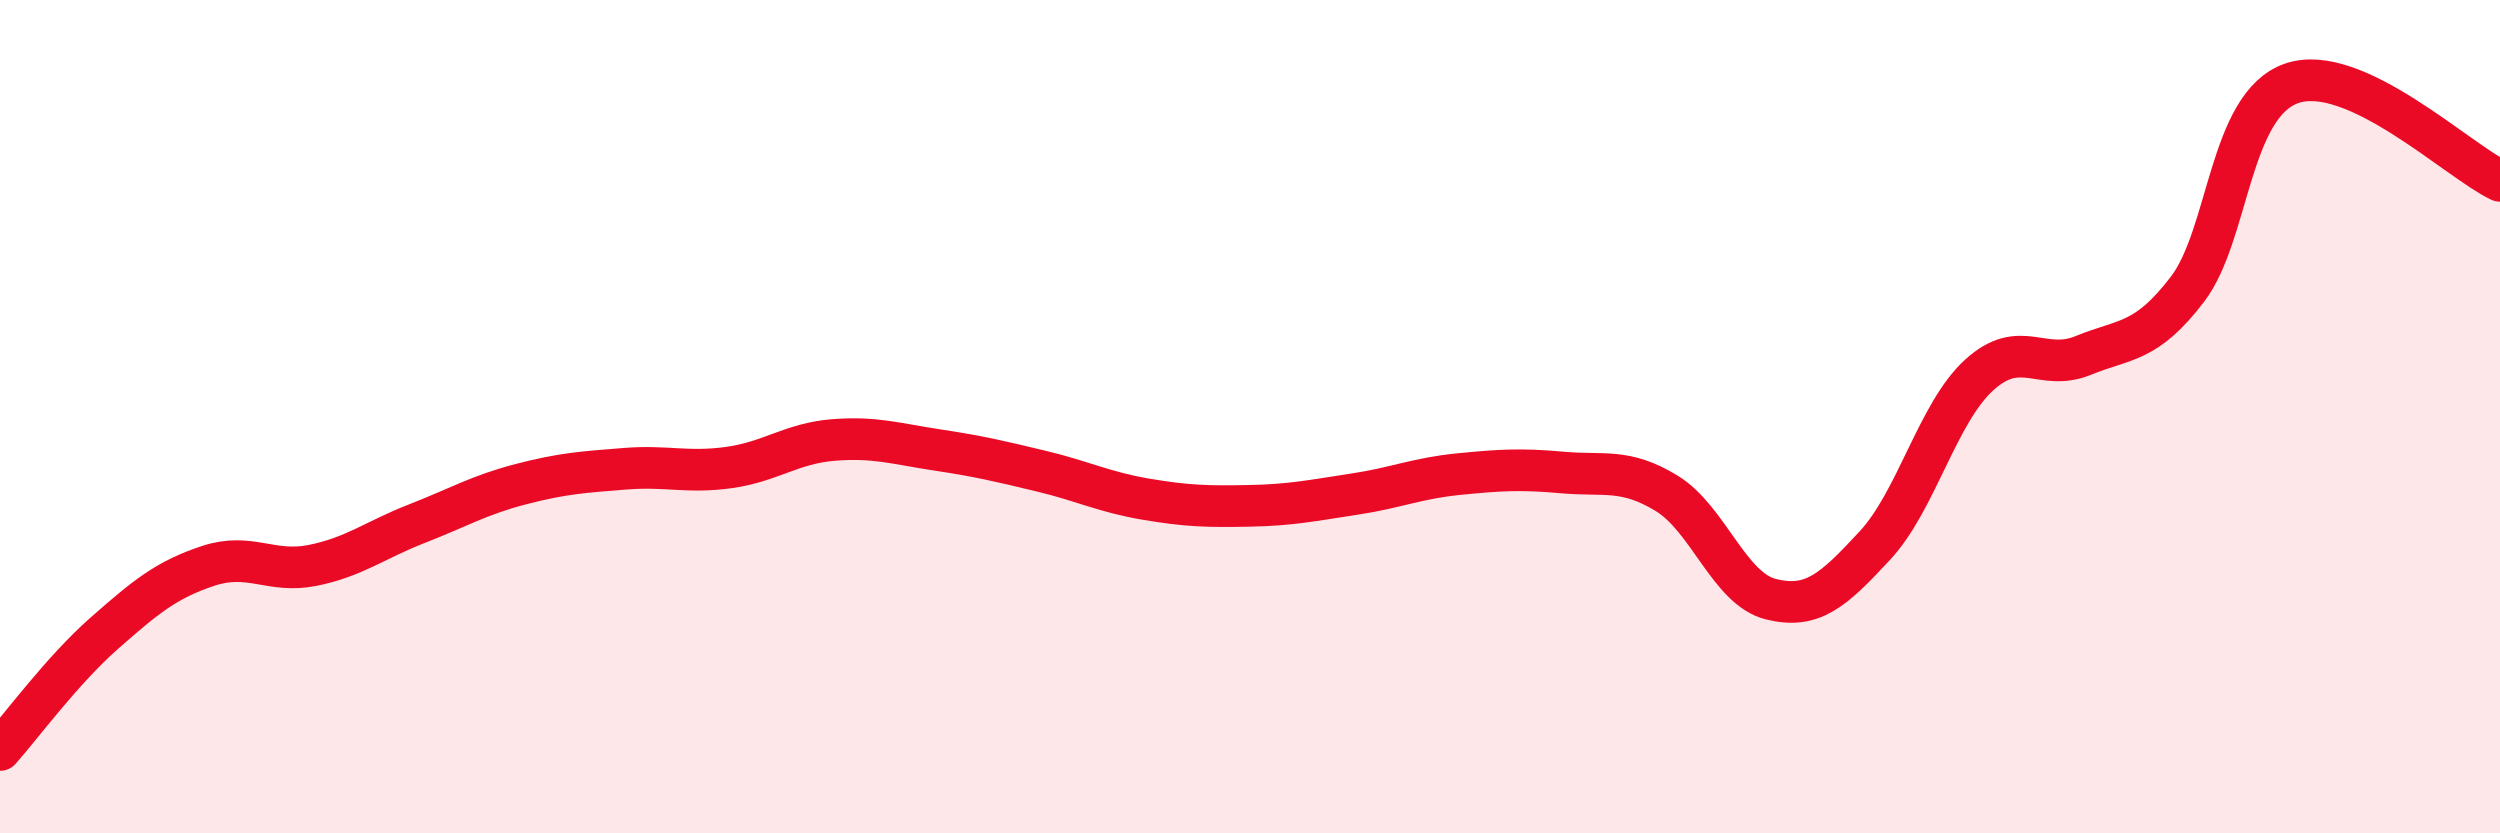
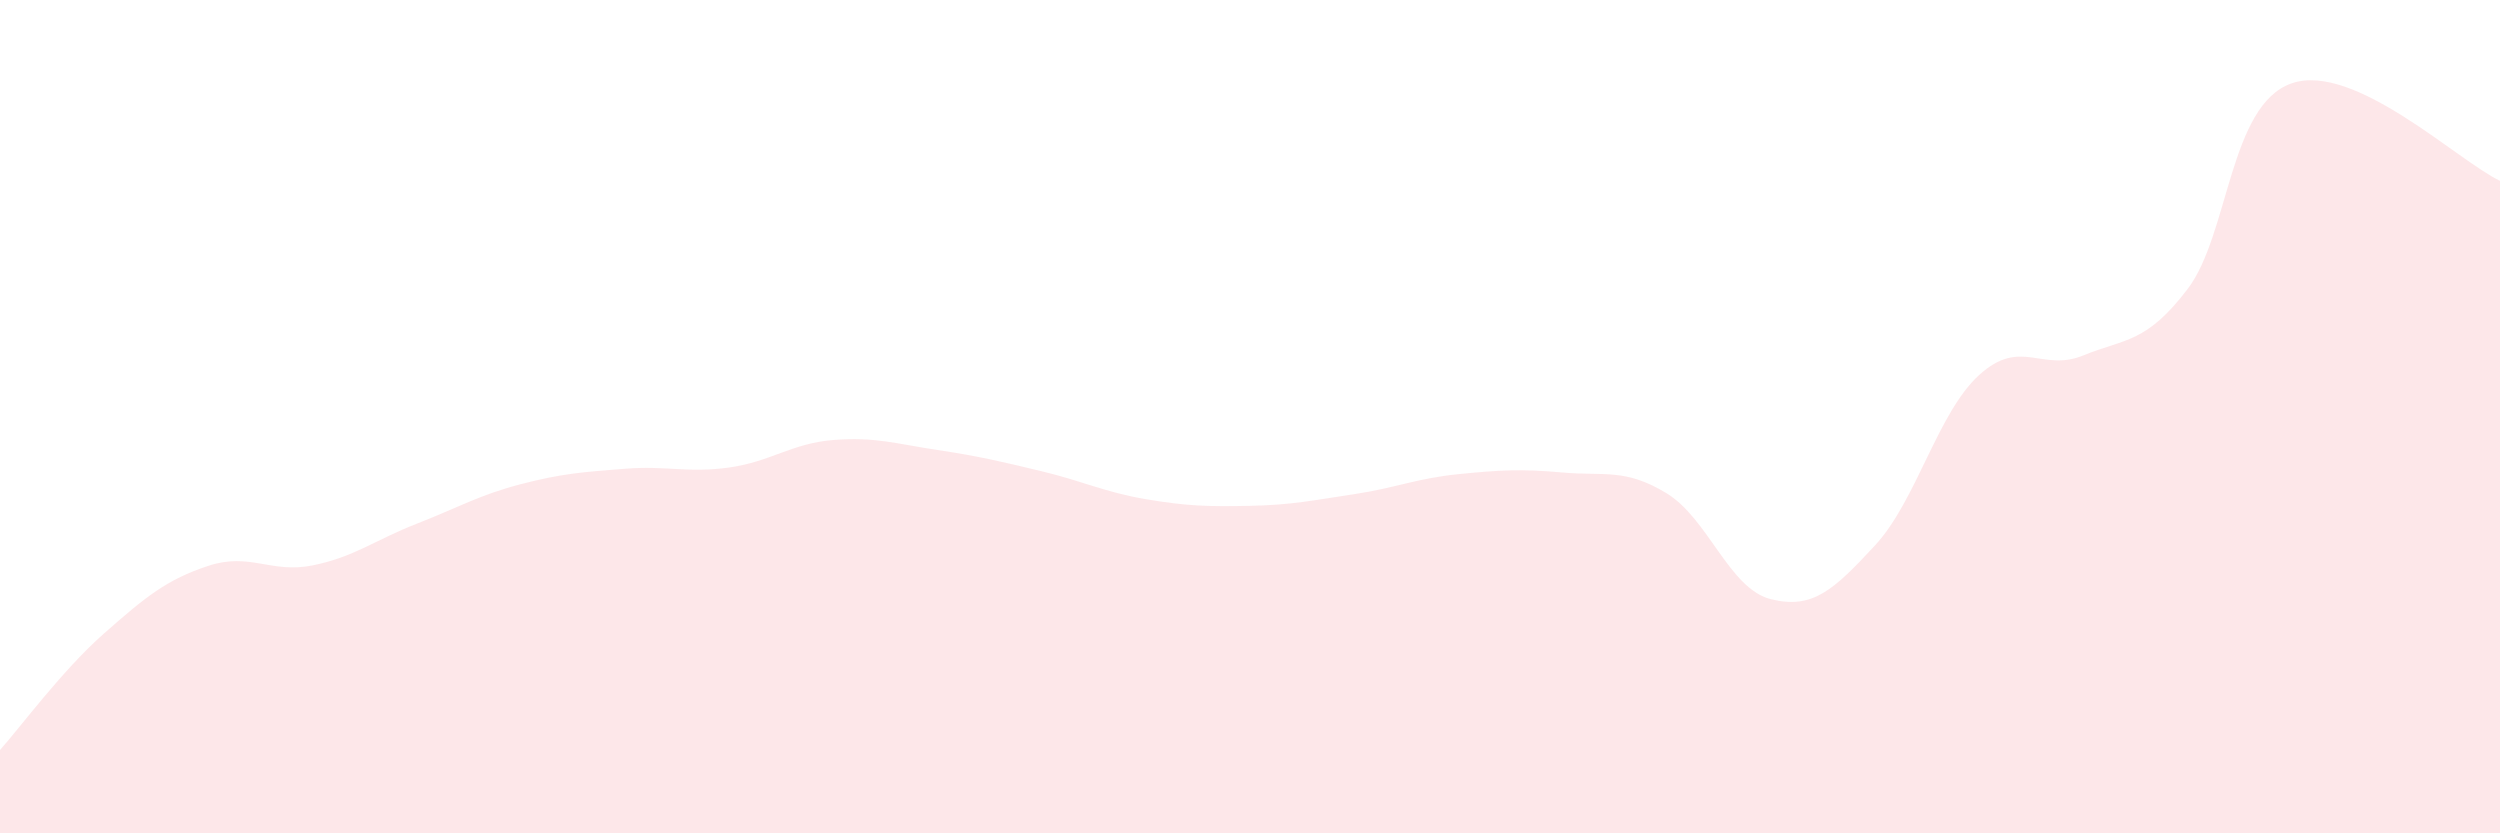
<svg xmlns="http://www.w3.org/2000/svg" width="60" height="20" viewBox="0 0 60 20">
  <path d="M 0,18 C 0.5,17.44 1.5,16.08 2.5,15.2 C 3.5,14.32 4,13.91 5,13.58 C 6,13.25 6.5,13.77 7.5,13.57 C 8.5,13.37 9,12.96 10,12.57 C 11,12.18 11.5,11.88 12.5,11.62 C 13.5,11.36 14,11.33 15,11.25 C 16,11.17 16.5,11.36 17.5,11.22 C 18.5,11.08 19,10.64 20,10.56 C 21,10.48 21.5,10.65 22.5,10.8 C 23.5,10.95 24,11.07 25,11.31 C 26,11.55 26.5,11.81 27.5,11.98 C 28.5,12.15 29,12.16 30,12.14 C 31,12.12 31.5,12.01 32.5,11.86 C 33.5,11.71 34,11.48 35,11.38 C 36,11.28 36.5,11.25 37.5,11.34 C 38.5,11.43 39,11.23 40,11.84 C 41,12.45 41.5,14.13 42.5,14.38 C 43.5,14.63 44,14.17 45,13.09 C 46,12.01 46.5,9.91 47.5,9 C 48.5,8.09 49,8.94 50,8.53 C 51,8.12 51.5,8.25 52.5,6.94 C 53.5,5.63 53.5,2.52 55,2 C 56.5,1.48 59,3.87 60,4.34L60 20L0 20Z" fill="#EB0A25" opacity="0.1" stroke-linecap="round" stroke-linejoin="round" />
-   <path d="M 0,18 C 0.5,17.44 1.5,16.08 2.5,15.2 C 3.5,14.32 4,13.91 5,13.58 C 6,13.25 6.5,13.77 7.5,13.57 C 8.5,13.37 9,12.96 10,12.57 C 11,12.18 11.5,11.88 12.5,11.62 C 13.5,11.36 14,11.33 15,11.25 C 16,11.17 16.5,11.36 17.5,11.22 C 18.5,11.08 19,10.64 20,10.56 C 21,10.48 21.5,10.65 22.5,10.8 C 23.5,10.95 24,11.07 25,11.31 C 26,11.55 26.5,11.81 27.5,11.98 C 28.5,12.15 29,12.16 30,12.14 C 31,12.12 31.5,12.01 32.5,11.86 C 33.5,11.71 34,11.48 35,11.38 C 36,11.28 36.5,11.25 37.5,11.34 C 38.5,11.43 39,11.23 40,11.84 C 41,12.45 41.5,14.13 42.5,14.38 C 43.5,14.63 44,14.17 45,13.09 C 46,12.01 46.5,9.91 47.5,9 C 48.5,8.09 49,8.94 50,8.53 C 51,8.12 51.5,8.25 52.5,6.94 C 53.5,5.63 53.5,2.52 55,2 C 56.5,1.48 59,3.87 60,4.34" stroke="#EB0A25" stroke-width="1" fill="none" stroke-linecap="round" stroke-linejoin="round" />
</svg>